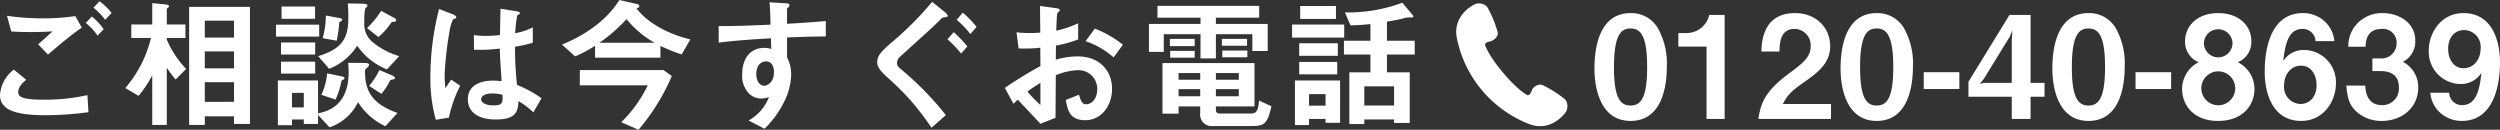
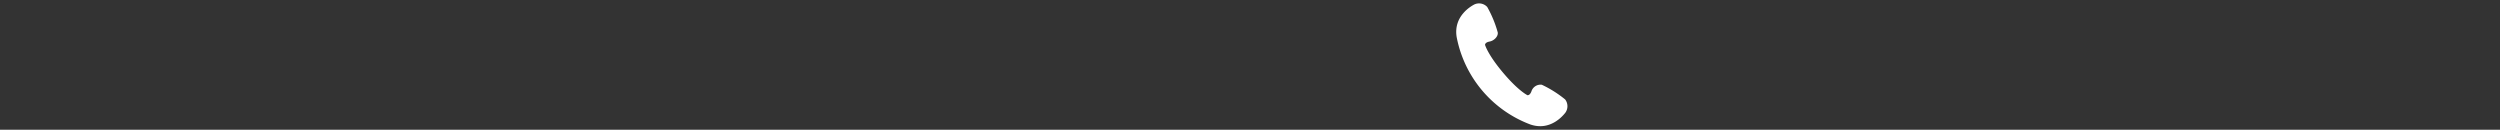
<svg xmlns="http://www.w3.org/2000/svg" width="438.825" height="22.775" viewBox="0 0 438.825 22.775">
  <rect x="0" y="0" width="438.825" height="22.775" fill="#333333" stroke="none" />
  <g id="グループ_1131" data-name="グループ 1131" transform="translate(-33.868 -882.549)">
    <g id="グループ_932" data-name="グループ 932" transform="translate(34.418 881.424)">
-       <path id="パス_1274" data-name="パス 1274" d="M24.05,3.4a11.581,11.581,0,0,0-2.125-2.05L20.85,2.475A10.564,10.564,0,0,1,22.9,4.6Zm-1.4,2.85a10.7,10.7,0,0,0-2.075-2.225L19.5,5.15a10.308,10.308,0,0,1,2.075,2.225ZM18.8,5.975,17.675,3.95a39.725,39.725,0,0,1-5.7.4,44.232,44.232,0,0,1-6.3-.45l.75,2.75c1.175.075,1.9.1,3.4.1,1.9,0,2.775-.05,3.85-.125C12.725,7.5,11.725,8.4,11.15,8.9l1.725,1.8C14.925,8.95,16.85,7.325,18.8,5.975Zm1.175,14.85-.175-3a34.907,34.907,0,0,1-7.725.8c-4.25,0-4.425-.7-4.425-1.4,0-.9,1-1.775,1.4-2.1L6.875,13.35A6.139,6.139,0,0,0,4.45,17.775c0,2.525,2.4,3.575,8.05,3.575A61.02,61.02,0,0,0,19.975,20.825Zm28.35,2.05V2.325H37.65V23.05H40.4v-1.5h5.125v1.325Zm-2.8-9.75H40.4V10.15h5.125Zm0-5.4H40.4V4.75h5.125Zm0,11.275H40.4V15.55h5.125Zm-8.4-5.775a17.288,17.288,0,0,1-3.4-5.15V7.8H37V5.425H33.725v-2.7c0-.075.125-.175.25-.275s.15-.175.15-.225c0-.275-.525-.3-.675-.325l-2.275-.225v3.75H27.5V7.8h3.45a21.141,21.141,0,0,1-4.5,8.775l2.325,1.375a20.2,20.2,0,0,0,2.4-3.6v8.7h2.55V13.025a23.129,23.129,0,0,0,1.55,2.05Zm22.625-8.8V2.275H53.875v2.15Zm.725,3.125V5.45H52.9v2.1Zm13.75,13.4c-5-1.725-5.7-4.5-5.7-7.25a.572.572,0,0,1,.275-.6c.3-.275.425-.4.425-.6,0-.225-.2-.325-.975-.325l-2.675-.025c.025.4.075,1,.075,1.625,0,6-3.825,6.925-5.375,7.25V15.25h-7.05V23.1H55.7v-1h2.075v.775h2.5V21.3L62.3,23.475a8.654,8.654,0,0,0,5-4.425,11.121,11.121,0,0,0,4.8,4.225Zm-16.45-.975H55.7v-2.55h2.075ZM74,4.675c0-.175-.2-.325-.3-.375L71.35,3.025A14.945,14.945,0,0,1,68.875,6.05l2,1.575a11.483,11.483,0,0,0,2.225-2.5c.125-.15.175-.15.55-.175C73.75,4.925,74,4.9,74,4.675Zm.525,6.3a12.979,12.979,0,0,1-4.775-2.55,4.038,4.038,0,0,1-1.35-3.35,10.567,10.567,0,0,1,.15-2.425,2.743,2.743,0,0,0,.275-.3.4.4,0,0,0,.125-.275c0-.225-.275-.275-.95-.3l-2.5-.05c.05.6.1,1.375.1,2.225,0,3.5-.65,5.625-5.3,7.025L62.225,13.2A10.277,10.277,0,0,0,67.15,9.15a11.463,11.463,0,0,0,5.225,4.15ZM64.5,4.55c0-.15-.2-.2-.55-.275l-2.3-.425a16.4,16.4,0,0,1-.55,3.975l2.45.45A21.578,21.578,0,0,0,64,5.025C64.2,4.925,64.5,4.75,64.5,4.55Zm9.275,10.275c0-.175-.275-.375-.4-.425l-2.325-.975a13.782,13.782,0,0,1-1.8,2.775l2.15,1.4a11.511,11.511,0,0,0,1.55-2.4c.125-.025.275-.1.45-.125C73.65,15.025,73.775,14.975,73.775,14.825Zm-14-4.125V8.575h-6V10.7Zm5.15,4.125c0-.15-.175-.225-.55-.3L61.875,14a11.173,11.173,0,0,1-1.025,3.775l2.5.825a13.649,13.649,0,0,0,1.05-3.325C64.6,15.175,64.925,15.025,64.925,14.825Zm-5.15-.775v-2.1h-6v2.1ZM99.5,18.375a20.01,20.01,0,0,0-4.3-2.35,61.419,61.419,0,0,1-.35-6.7,23.356,23.356,0,0,0,3.125-.7v-2.7a10.915,10.915,0,0,1-3.1,1.025,28.84,28.84,0,0,1,.35-3.1c.25-.15.475-.275.475-.4,0-.15-.075-.275-.6-.35l-2.8-.45c-.05,2.475-.05,2.75-.1,4.625a19.79,19.79,0,0,1-2.325.15,13.013,13.013,0,0,1-2.25-.15L87.65,9.85a27.789,27.789,0,0,0,4.525-.2c.05,1.7.125,2.75.325,5.725-.5-.05-1.025-.1-1.525-.1-2.425,0-4.4.975-4.4,3.225,0,3.6,4.2,3.6,4.925,3.6,3.4,0,3.9-1.3,3.95-3.225a13.374,13.374,0,0,1,2.625,1.975Zm-14.275-2.2L83.65,15.1l-1.025,1.5a24.632,24.632,0,0,1-.125-2.625,63.522,63.522,0,0,1,.925-7.75,7.146,7.146,0,0,1,.55-1.7,3.846,3.846,0,0,0,.475-.2.217.217,0,0,0,.1-.175c0-.25-.525-.475-.6-.5L81.525,2.7A47.393,47.393,0,0,0,80,14.4a26.894,26.894,0,0,0,.95,7.75l2.3-.375A21.957,21.957,0,0,1,85.225,16.175ZM92.65,17.75c.05,1.3.1,1.875-1.55,1.875-1.475,0-2.2-.525-2.2-1.1s.8-1,1.975-1A8.6,8.6,0,0,1,92.65,17.75Zm32.975-9.7c-4.15-1.025-7.575-3-9.45-5.45.175-.05.5-.125.5-.425,0-.25-.375-.325-.475-.35l-3.025-.7C110.95,4.7,107.1,7.325,103.1,8.95l2.3,2.075a21.9,21.9,0,0,0,3.5-1.875v2.1h11.475V9.175a26.816,26.816,0,0,0,3.725,1.5Zm-3.25,6.425-1.45-1.05h-14.7V16.1H118.15a22.963,22.963,0,0,1-4.65,6.475l3.025,1.325A36.846,36.846,0,0,0,122.375,14.475Zm-3.025-5.85h-9.675a27.437,27.437,0,0,0,4.75-4.15A17.178,17.178,0,0,0,119.35,8.625Zm30.05-1.1v-2.7c-2.55.2-3.325.275-6.8.475V2.725c0-.1.025-.15.2-.3s.225-.225.225-.375c0-.25-.15-.325-.725-.35l-2.775-.175c.15,1.825.15,3.15.175,3.925-5.25.25-7.4.25-9.1.25V8.6c3.175-.4,6.95-.625,9.175-.75l.05,1.875a3.3,3.3,0,0,0-1.175-.2c-2.55,0-3.925,1.9-3.925,4.65a4.474,4.474,0,0,0,1.3,3.475,3.148,3.148,0,0,0,2.05.775,5.027,5.027,0,0,0,1.35-.25,7.977,7.977,0,0,1-3.575,4.1l2.8,1.45a17.345,17.345,0,0,0,3.4-4.65,11.21,11.21,0,0,0,1.275-4.825,6.448,6.448,0,0,0-.725-3.05V7.7C145.85,7.575,147.5,7.525,149.4,7.525Zm-9.1,6.325c0,1.775-1.2,2.325-1.725,2.325-.575,0-1.375-.575-1.375-2.075,0-1.325.7-2.2,1.7-2.2a1.3,1.3,0,0,1,.925.35A2.331,2.331,0,0,1,140.3,13.85Zm35.575-8a18.318,18.318,0,0,0-2.425-2.5L172.375,4.6a16.547,16.547,0,0,1,2.4,2.5ZM174.25,9.275a20.5,20.5,0,0,0-2.4-2.5l-1.1,1.25a17.439,17.439,0,0,1,2.4,2.5ZM170.8,3.9c0-.25-.45-.6-.525-.675l-2.2-1.775a57.476,57.476,0,0,1-7.325,7.3c-1.45,1.3-2.325,2.075-2.325,3.3,0,1.025.925,1.875,2.225,3.05a43.032,43.032,0,0,1,7.3,8.45l2.525-2.225a54.787,54.787,0,0,0-8.175-8.3,1.116,1.116,0,0,1-.4-.925,1.648,1.648,0,0,1,.625-1.1c5.2-4.725,5.475-4.925,7.075-6.525.275-.25.25-.275.75-.325C170.575,4.125,170.8,4.1,170.8,3.9Zm11.55,15.45a10.087,10.087,0,0,1,.75-.725c2.275,2.4,2.9,3.075,3.975,4.225l2.65-1.05c.025-3.05.025-3.5.05-7.475a11.207,11.207,0,0,1,3.8-.875,3.281,3.281,0,0,1,3.475,3.325c0,1.75-1.025,2.65-1.925,2.65-.775,0-.975-.65-1.275-1.675l-2.325.925c.35,1.825.7,3.55,3.45,3.55,2.675,0,4.675-2.425,4.675-5.5,0-3.125-2.15-5.7-6.025-5.7a13.843,13.843,0,0,0-3.85.575l.025-2.475a21.8,21.8,0,0,0,3.9-1.075V5.2a15.867,15.867,0,0,1-3.85,1.3c.025-.475.1-2.925.2-3.075.05-.075.425-.375.425-.475,0-.125,0-.3-.7-.4L187,2.175c.025,1.625.025,1.85.05,4.675-.725.05-1.1.075-1.725.075a20.143,20.143,0,0,1-2.45-.125l.375,2.825a24.535,24.535,0,0,0,3.8-.125l.025,3.225a71.615,71.615,0,0,0-6.25,3.825Zm4.725.2A21.019,21.019,0,0,1,184.8,17.2a25.647,25.647,0,0,1,2.275-1.525ZM201.55,8.975a18.39,18.39,0,0,0-4.925-2.825L195,8.35a14.541,14.541,0,0,1,4.925,2.85Zm25.425,1.1V5.325h-9.1v-1.1h7.6V2.15h-17.85V4.225h7.55v1.1h-9.05v4.9h2.6v-3.1h6.45v4.25h2.7V7.125h6.4v2.95Zm-5.075,5.05h-4.025V13.95H221.9Zm5.725,4.65-2.175-1c-.15,1.975-.6,2.275-1.425,2.275H218.6c-.6,0-.725-.25-.725-.75v-.5h6.775V12.2H208.5v8.875h2.825V19.8h3.8v1.15a2.025,2.025,0,0,0,2.25,2.3h6.75C226.35,23.25,226.925,22.9,227.625,19.775Zm-5.725-1.75h-4.025v-1.25H221.9Zm-6.775-2.9h-3.8V13.95h3.8Zm0,2.9h-3.8v-1.25h3.8Zm-.975-8.8V7.95H209.8V9.225Zm0,2.025v-1.2h-4.3v1.2Zm9.2-2.1V7.95h-4.425v1.2Zm.05,2.025V10H219v1.175Zm29.375-.475V8.275H247.9V4.925c1.55-.25,2.525-.475,2.775-.55a4.827,4.827,0,0,1,1.025-.2,6.538,6.538,0,0,0,.7,0,.141.141,0,0,0,.125-.15.306.306,0,0,0-.075-.225L250.6,1.6a27.025,27.025,0,0,1-10.075,1.7l.975,2.275A34.332,34.332,0,0,0,245,5.35V8.275h-4.65V10.7H245v3.125h-3.7V22.9h2.625v-.8h5.225v.6h2.75V13.825h-4V10.7ZM238.95,4.45V2.175h-6.275V4.45Zm10.2,15.2h-5.225V16.275h5.225Zm-9.875-8.725v-2.2H232.5v2.2Zm-.1,3.25V12H232.5v2.175Zm.5,8.5V15.25H231.75v7.825h2.475V22h2.9v.675Zm-2.55-3h-2.9V17.65h2.9ZM240.4,7.725v-2.3h-9.15v2.3Z" transform="translate(-5)" fill="#fff" />
-     </g>
+       </g>
    <g id="グループ_935" data-name="グループ 935" transform="translate(313.143 881.424)">
-       <path id="パス_1273" data-name="パス 1273" d="M13.3,12.875A12.661,12.661,0,0,0,11.75,6.1a5.4,5.4,0,0,0-4.8-2.675C1.125,3.425.6,10.2.6,13.2c0,2.35.55,9.15,6.35,9.15C12.925,22.35,13.3,15.175,13.3,12.875Zm-3.45,0c0,5.375-1.075,6.775-2.9,6.775-1.625,0-2.95-1-2.925-6.775,0-5.525,1.2-6.75,2.875-6.75C8.55,6.125,9.85,7.1,9.85,12.875ZM23.45,22V3.75h-2.7a4.078,4.078,0,0,1-3.975,3.175h-1.45V9.3h4.95V22Zm18.675,0V19.375h-8.45c.775-1.525,1.4-2.225,3.85-3.925,2.375-1.65,4.45-3.3,4.45-6.225,0-3.2-2.425-5.8-6.175-5.8-5.65,0-5.85,5.125-5.9,6.75h3.175c.025-1.35.1-3.975,2.625-3.975a2.861,2.861,0,0,1,2.85,3.025c0,1.6-.8,2.6-3.475,4.55C30.95,16.8,29.825,18.75,29.375,22ZM56.5,12.875A12.661,12.661,0,0,0,54.95,6.1a5.4,5.4,0,0,0-4.8-2.675c-5.825,0-6.35,6.775-6.35,9.775,0,2.35.55,9.15,6.35,9.15C56.125,22.35,56.5,15.175,56.5,12.875Zm-3.45,0c0,5.375-1.075,6.775-2.9,6.775-1.625,0-2.95-1-2.925-6.775,0-5.525,1.2-6.75,2.875-6.75C51.75,6.125,53.05,7.1,53.05,12.875Zm11.6,3.875V13.8H58.4v2.95ZM79.6,18.1V15.675H77.15V3.75h-3.7l-7.2,11.725V18.1h7.6V22h3.3V18.1ZM73.975,6.5,73.85,8.15v7.525H68.925l-.7.175.7-.85,4.55-7.4Zm19.7,6.375A12.661,12.661,0,0,0,92.125,6.1a5.4,5.4,0,0,0-4.8-2.675c-5.825,0-6.35,6.775-6.35,9.775,0,2.35.55,9.15,6.35,9.15C93.3,22.35,93.675,15.175,93.675,12.875Zm-3.45,0c0,5.375-1.075,6.775-2.9,6.775-1.625,0-2.95-1-2.925-6.775,0-5.525,1.2-6.75,2.875-6.75C88.925,6.125,90.225,7.1,90.225,12.875Zm11.6,3.875V13.8h-6.25v2.95Zm14.625-.025a5.247,5.247,0,0,0-2.925-4.675A3.822,3.822,0,0,0,115.9,8.3c0-2.525-2.05-4.875-5.8-4.875-3.775,0-5.825,2.35-5.825,4.875a3.859,3.859,0,0,0,2.375,3.75,5.276,5.276,0,0,0-2.9,4.675c0,3.075,2.25,5.65,6.35,5.625C114.175,22.35,116.45,19.8,116.45,16.725Zm-3.85-8a2.513,2.513,0,0,1-5.025,0,2.513,2.513,0,0,1,5.025,0Zm.475,7.9a2.975,2.975,0,1,1-5.95,0,2.975,2.975,0,1,1,5.95,0ZM130.75,15.8a5.65,5.65,0,0,0-5.525-5.9,4.19,4.19,0,0,0-3.725,1.95c.3-2.45.7-5.65,3.375-5.65a2.251,2.251,0,0,1,2.3,2.15h3.3a5.345,5.345,0,0,0-1.625-3.4,5.542,5.542,0,0,0-3.9-1.525c-6.525,0-6.7,8.375-6.7,10.3,0,3.75,1.375,8.625,6.4,8.625C128.65,22.35,130.75,18.8,130.75,15.8Zm-3.4.275c0,2.125-1.3,3.3-2.825,3.3A2.971,2.971,0,0,1,121.65,16.1c0-1.7,1.025-3.45,3-3.45C126.3,12.65,127.35,14.125,127.35,16.075Zm17.85.375a5.008,5.008,0,0,0-2.7-4.475A3.968,3.968,0,0,0,144.675,8.2c0-3.05-2.85-4.775-5.675-4.775a5.992,5.992,0,0,0-5.15,2.625,5.864,5.864,0,0,0-.925,3.275h3.025c.025-.8.125-3.125,2.825-3.125A2.4,2.4,0,0,1,141.4,8.725a2.644,2.644,0,0,1-2.85,2.65h-1.4V13.6h1.4c1.95,0,3.25.8,3.25,2.875a2.888,2.888,0,0,1-3,3.1c-1.5,0-2.8-.85-2.9-3.425h-3.325c.225,2.55.675,3.45,1.6,4.4a6.473,6.473,0,0,0,4.625,1.8C142.225,22.35,145.2,20.125,145.2,16.45Zm14.35-4.4c0-3.775-1.375-8.625-6.425-8.625-3.975,0-6.075,3.55-6.075,6.525a5.657,5.657,0,0,0,5.525,5.925A4.271,4.271,0,0,0,156.3,13.9c-.3,2.45-.7,5.675-3.4,5.675a2.232,2.232,0,0,1-2.275-2.175h-3.3a5.232,5.232,0,0,0,1.625,3.425,5.637,5.637,0,0,0,3.875,1.525C159.35,22.35,159.55,13.95,159.55,12.05Zm-3.4-2.4c0,1.7-1.025,3.45-3.025,3.45-1.625,0-2.675-1.475-2.675-3.4,0-2.15,1.275-3.3,2.825-3.3A2.949,2.949,0,0,1,156.15,9.65Z" transform="translate(0 0)" fill="#fff" />
-     </g>
+       </g>
    <path id="パス_271" data-name="パス 271" d="M226.273,464.546c-.242.281-2.514,3.273-6.132,2.013a20.512,20.512,0,0,1-12.911-15.321c-.627-3.779,2.7-5.511,3.024-5.7a1.953,1.953,0,0,1,2.344.411,19.777,19.777,0,0,1,1.842,4.464c.1.686-.619,1.445-1.445,1.6s-.785.585-.785.585.459,1.67,3.163,4.879,4.272,3.945,4.272,3.945.414.113.709-.675a1.678,1.678,0,0,1,1.824-1.152,19.806,19.806,0,0,1,4.087,2.573A1.953,1.953,0,0,1,226.273,464.546Z" transform="translate(82.328 437.831)" fill="#fff" />
  </g>
</svg>